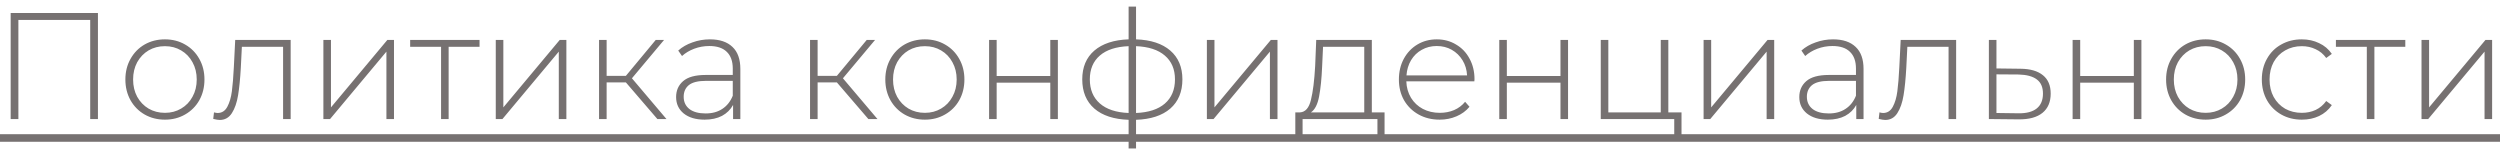
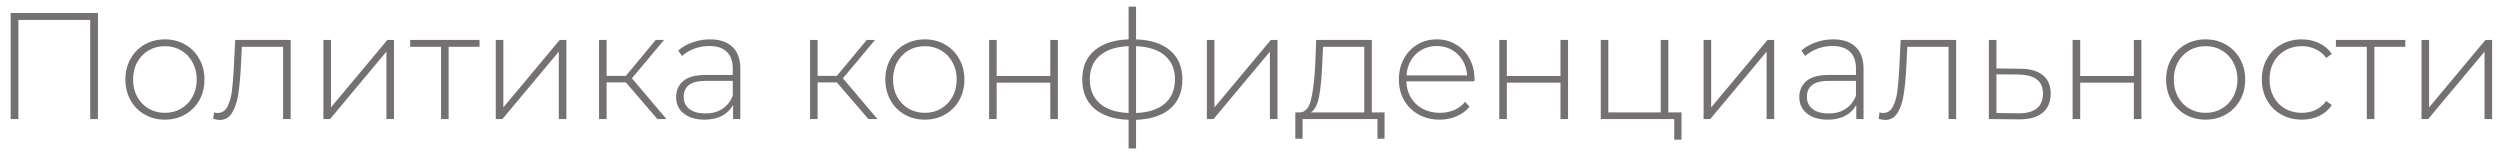
<svg xmlns="http://www.w3.org/2000/svg" width="231" height="14" viewBox="0 0 231 14" fill="none">
  <path d="M9.049 1.2V11H8.335V1.844H1.699V11H0.985V1.2H9.049ZM15.239 11.056C14.548 11.056 13.922 10.897 13.363 10.58C12.812 10.263 12.378 9.824 12.06 9.264C11.743 8.695 11.585 8.055 11.585 7.346C11.585 6.637 11.743 6.002 12.06 5.442C12.378 4.873 12.812 4.429 13.363 4.112C13.922 3.795 14.548 3.636 15.239 3.636C15.929 3.636 16.55 3.795 17.101 4.112C17.66 4.429 18.099 4.873 18.416 5.442C18.734 6.002 18.892 6.637 18.892 7.346C18.892 8.055 18.734 8.695 18.416 9.264C18.099 9.824 17.66 10.263 17.101 10.58C16.55 10.897 15.929 11.056 15.239 11.056ZM15.239 10.426C15.799 10.426 16.298 10.295 16.736 10.034C17.184 9.773 17.535 9.409 17.787 8.942C18.048 8.475 18.178 7.943 18.178 7.346C18.178 6.749 18.048 6.217 17.787 5.75C17.535 5.283 17.184 4.919 16.736 4.658C16.298 4.397 15.799 4.266 15.239 4.266C14.678 4.266 14.175 4.397 13.726 4.658C13.288 4.919 12.938 5.283 12.677 5.75C12.425 6.217 12.299 6.749 12.299 7.346C12.299 7.943 12.425 8.475 12.677 8.942C12.938 9.409 13.288 9.773 13.726 10.034C14.175 10.295 14.678 10.426 15.239 10.426ZM26.857 3.692V11H26.157V4.322H22.349L22.251 6.268C22.195 7.276 22.111 8.121 21.999 8.802C21.887 9.483 21.695 10.034 21.425 10.454C21.154 10.874 20.781 11.084 20.305 11.084C20.165 11.084 19.964 11.051 19.703 10.986L19.773 10.384C19.922 10.421 20.034 10.44 20.109 10.44C20.501 10.44 20.799 10.249 21.005 9.866C21.21 9.483 21.35 9.007 21.425 8.438C21.5 7.869 21.56 7.127 21.607 6.212L21.733 3.692H26.857ZM29.881 3.692H30.581V9.922L35.789 3.692H36.405V11H35.705V4.77L30.497 11H29.881V3.692ZM44.31 4.322H41.454V11H40.754V4.322H37.898V3.692H44.31V4.322ZM45.809 3.692H46.509V9.922L51.717 3.692H52.333V11H51.633V4.77L46.425 11H45.809V3.692ZM57.83 7.612H56.052V11H55.352V3.692H56.052V7.01H57.83L60.588 3.692H61.358L58.39 7.234L61.582 11H60.742L57.83 7.612ZM65.594 3.636C66.499 3.636 67.195 3.869 67.68 4.336C68.165 4.793 68.408 5.47 68.408 6.366V11H67.736V9.698C67.503 10.127 67.162 10.463 66.714 10.706C66.266 10.939 65.73 11.056 65.104 11.056C64.292 11.056 63.648 10.865 63.172 10.482C62.706 10.099 62.472 9.595 62.472 8.97C62.472 8.363 62.687 7.873 63.116 7.5C63.555 7.117 64.25 6.926 65.202 6.926H67.708V6.338C67.708 5.657 67.522 5.139 67.148 4.784C66.784 4.429 66.248 4.252 65.538 4.252C65.053 4.252 64.586 4.336 64.138 4.504C63.7 4.672 63.326 4.896 63.018 5.176L62.668 4.672C63.032 4.345 63.471 4.093 63.984 3.916C64.498 3.729 65.034 3.636 65.594 3.636ZM65.202 10.482C65.809 10.482 66.322 10.342 66.742 10.062C67.171 9.782 67.493 9.376 67.708 8.844V7.472H65.216C64.498 7.472 63.975 7.603 63.648 7.864C63.331 8.125 63.172 8.485 63.172 8.942C63.172 9.418 63.349 9.796 63.704 10.076C64.059 10.347 64.558 10.482 65.202 10.482ZM77.326 7.612H75.548V11H74.848V3.692H75.548V7.01H77.326L80.084 3.692H80.854L77.886 7.234L81.078 11H80.238L77.326 7.612ZM85.457 11.056C84.766 11.056 84.141 10.897 83.581 10.58C83.031 10.263 82.597 9.824 82.279 9.264C81.962 8.695 81.803 8.055 81.803 7.346C81.803 6.637 81.962 6.002 82.279 5.442C82.597 4.873 83.031 4.429 83.581 4.112C84.141 3.795 84.766 3.636 85.457 3.636C86.148 3.636 86.769 3.795 87.319 4.112C87.879 4.429 88.318 4.873 88.635 5.442C88.953 6.002 89.111 6.637 89.111 7.346C89.111 8.055 88.953 8.695 88.635 9.264C88.318 9.824 87.879 10.263 87.319 10.58C86.769 10.897 86.148 11.056 85.457 11.056ZM85.457 10.426C86.017 10.426 86.516 10.295 86.955 10.034C87.403 9.773 87.753 9.409 88.005 8.942C88.266 8.475 88.397 7.943 88.397 7.346C88.397 6.749 88.266 6.217 88.005 5.75C87.753 5.283 87.403 4.919 86.955 4.658C86.516 4.397 86.017 4.266 85.457 4.266C84.897 4.266 84.393 4.397 83.945 4.658C83.507 4.919 83.156 5.283 82.895 5.75C82.643 6.217 82.517 6.749 82.517 7.346C82.517 7.943 82.643 8.475 82.895 8.942C83.156 9.409 83.507 9.773 83.945 10.034C84.393 10.295 84.897 10.426 85.457 10.426ZM91.391 3.692H92.091V7.024H97.047V3.692H97.747V11H97.047V7.64H92.091V11H91.391V3.692ZM109.254 7.332C109.254 8.48 108.88 9.381 108.134 10.034C107.387 10.678 106.332 11.023 104.97 11.07V13.716H104.284V11.07C102.921 11.023 101.866 10.678 101.12 10.034C100.373 9.381 100 8.48 100 7.332C100 6.203 100.373 5.316 101.12 4.672C101.876 4.028 102.93 3.683 104.284 3.636V0.612H104.97V3.636C106.332 3.683 107.387 4.028 108.134 4.672C108.88 5.316 109.254 6.203 109.254 7.332ZM100.7 7.332C100.7 8.275 101.008 9.017 101.624 9.558C102.24 10.099 103.126 10.393 104.284 10.44V4.266C103.126 4.313 102.24 4.602 101.624 5.134C101.008 5.666 100.7 6.399 100.7 7.332ZM104.97 10.44C106.127 10.393 107.014 10.104 107.63 9.572C108.255 9.031 108.568 8.284 108.568 7.332C108.568 6.399 108.255 5.666 107.63 5.134C107.014 4.602 106.127 4.313 104.97 4.266V10.44ZM111.516 3.692H112.216V9.922L117.424 3.692H118.04V11H117.34V4.77L112.132 11H111.516V3.692ZM127.933 10.384V12.82H127.275V11H120.359V12.82H119.687V10.384H120.121C120.616 10.356 120.952 9.973 121.129 9.236C121.316 8.489 121.446 7.444 121.521 6.1L121.619 3.692H126.757V10.384H127.933ZM122.165 6.142C122.118 7.253 122.025 8.177 121.885 8.914C121.745 9.651 121.493 10.141 121.129 10.384H126.057V4.322H122.249L122.165 6.142ZM136.23 7.514H129.944C129.963 8.083 130.108 8.592 130.378 9.04C130.649 9.479 131.013 9.819 131.47 10.062C131.937 10.305 132.46 10.426 133.038 10.426C133.514 10.426 133.953 10.342 134.354 10.174C134.765 9.997 135.106 9.74 135.376 9.404L135.782 9.866C135.465 10.249 135.064 10.543 134.578 10.748C134.102 10.953 133.584 11.056 133.024 11.056C132.296 11.056 131.648 10.897 131.078 10.58C130.509 10.263 130.061 9.824 129.734 9.264C129.417 8.704 129.258 8.065 129.258 7.346C129.258 6.637 129.408 6.002 129.706 5.442C130.014 4.873 130.434 4.429 130.966 4.112C131.498 3.795 132.096 3.636 132.758 3.636C133.421 3.636 134.014 3.795 134.536 4.112C135.068 4.42 135.484 4.854 135.782 5.414C136.09 5.974 136.244 6.609 136.244 7.318L136.23 7.514ZM132.758 4.252C132.245 4.252 131.783 4.369 131.372 4.602C130.962 4.826 130.63 5.148 130.378 5.568C130.136 5.979 129.996 6.445 129.958 6.968H135.558C135.53 6.445 135.39 5.979 135.138 5.568C134.886 5.157 134.555 4.835 134.144 4.602C133.734 4.369 133.272 4.252 132.758 4.252ZM138.532 3.692H139.232V7.024H144.188V3.692H144.888V11H144.188V7.64H139.232V11H138.532V3.692ZM155.372 10.384V12.904H154.7V11H147.91V3.692H148.61V10.384H153.454V3.692H154.154V10.384H155.372ZM157.412 3.692H158.112V9.922L163.32 3.692H163.936V11H163.236V4.77L158.028 11H157.412V3.692ZM169.377 3.636C170.283 3.636 170.978 3.869 171.463 4.336C171.949 4.793 172.191 5.47 172.191 6.366V11H171.519V9.698C171.286 10.127 170.945 10.463 170.497 10.706C170.049 10.939 169.513 11.056 168.887 11.056C168.075 11.056 167.431 10.865 166.955 10.482C166.489 10.099 166.255 9.595 166.255 8.97C166.255 8.363 166.47 7.873 166.899 7.5C167.338 7.117 168.033 6.926 168.985 6.926H171.491V6.338C171.491 5.657 171.305 5.139 170.931 4.784C170.567 4.429 170.031 4.252 169.321 4.252C168.836 4.252 168.369 4.336 167.921 4.504C167.483 4.672 167.109 4.896 166.801 5.176L166.451 4.672C166.815 4.345 167.254 4.093 167.767 3.916C168.281 3.729 168.817 3.636 169.377 3.636ZM168.985 10.482C169.592 10.482 170.105 10.342 170.525 10.062C170.955 9.782 171.277 9.376 171.491 8.844V7.472H168.999C168.281 7.472 167.758 7.603 167.431 7.864C167.114 8.125 166.955 8.485 166.955 8.942C166.955 9.418 167.133 9.796 167.487 10.076C167.842 10.347 168.341 10.482 168.985 10.482ZM180.747 3.692V11H180.047V4.322H176.239L176.141 6.268C176.085 7.276 176.001 8.121 175.889 8.802C175.777 9.483 175.586 10.034 175.315 10.454C175.045 10.874 174.671 11.084 174.195 11.084C174.055 11.084 173.855 11.051 173.593 10.986L173.663 10.384C173.813 10.421 173.925 10.44 173.999 10.44C174.391 10.44 174.69 10.249 174.895 9.866C175.101 9.483 175.241 9.007 175.315 8.438C175.39 7.869 175.451 7.127 175.497 6.212L175.623 3.692H180.747ZM186.698 6.352C187.603 6.361 188.294 6.562 188.77 6.954C189.246 7.337 189.484 7.901 189.484 8.648C189.484 9.423 189.232 10.015 188.728 10.426C188.224 10.837 187.491 11.037 186.53 11.028L183.772 11V3.692H184.472V6.324L186.698 6.352ZM186.516 10.468C187.253 10.477 187.813 10.328 188.196 10.02C188.578 9.712 188.77 9.255 188.77 8.648C188.77 8.06 188.583 7.626 188.21 7.346C187.836 7.057 187.272 6.903 186.516 6.884L184.472 6.87V10.44L186.516 10.468ZM191.51 3.692H192.21V7.024H197.166V3.692H197.866V11H197.166V7.64H192.21V11H191.51V3.692ZM203.801 11.056C203.11 11.056 202.485 10.897 201.925 10.58C201.374 10.263 200.94 9.824 200.623 9.264C200.306 8.695 200.147 8.055 200.147 7.346C200.147 6.637 200.306 6.002 200.623 5.442C200.94 4.873 201.374 4.429 201.925 4.112C202.485 3.795 203.11 3.636 203.801 3.636C204.492 3.636 205.112 3.795 205.663 4.112C206.223 4.429 206.662 4.873 206.979 5.442C207.296 6.002 207.455 6.637 207.455 7.346C207.455 8.055 207.296 8.695 206.979 9.264C206.662 9.824 206.223 10.263 205.663 10.58C205.112 10.897 204.492 11.056 203.801 11.056ZM203.801 10.426C204.361 10.426 204.86 10.295 205.299 10.034C205.747 9.773 206.097 9.409 206.349 8.942C206.61 8.475 206.741 7.943 206.741 7.346C206.741 6.749 206.61 6.217 206.349 5.75C206.097 5.283 205.747 4.919 205.299 4.658C204.86 4.397 204.361 4.266 203.801 4.266C203.241 4.266 202.737 4.397 202.289 4.658C201.85 4.919 201.5 5.283 201.239 5.75C200.987 6.217 200.861 6.749 200.861 7.346C200.861 7.943 200.987 8.475 201.239 8.942C201.5 9.409 201.85 9.773 202.289 10.034C202.737 10.295 203.241 10.426 203.801 10.426ZM212.689 11.056C211.979 11.056 211.345 10.897 210.785 10.58C210.225 10.263 209.786 9.824 209.469 9.264C209.151 8.695 208.993 8.055 208.993 7.346C208.993 6.627 209.151 5.988 209.469 5.428C209.786 4.859 210.225 4.42 210.785 4.112C211.345 3.795 211.979 3.636 212.689 3.636C213.277 3.636 213.809 3.753 214.285 3.986C214.77 4.21 215.162 4.541 215.461 4.98L214.943 5.358C214.681 4.994 214.355 4.723 213.963 4.546C213.58 4.359 213.155 4.266 212.689 4.266C212.119 4.266 211.606 4.397 211.149 4.658C210.701 4.91 210.346 5.269 210.085 5.736C209.833 6.203 209.707 6.739 209.707 7.346C209.707 7.953 209.833 8.489 210.085 8.956C210.346 9.423 210.701 9.787 211.149 10.048C211.606 10.3 212.119 10.426 212.689 10.426C213.155 10.426 213.58 10.337 213.963 10.16C214.355 9.973 214.681 9.698 214.943 9.334L215.461 9.712C215.162 10.151 214.77 10.487 214.285 10.72C213.809 10.944 213.277 11.056 212.689 11.056ZM222.25 4.322H219.394V11H218.694V4.322H215.838V3.692H222.25V4.322ZM223.748 3.692H224.448V9.922L229.656 3.692H230.272V11H229.572V4.77L224.364 11H223.748V3.692Z" fill="#767171" />
-   <path d="M-0.779 12.4H231.784V13.1H-0.779V12.4Z" fill="#767171" />
</svg>